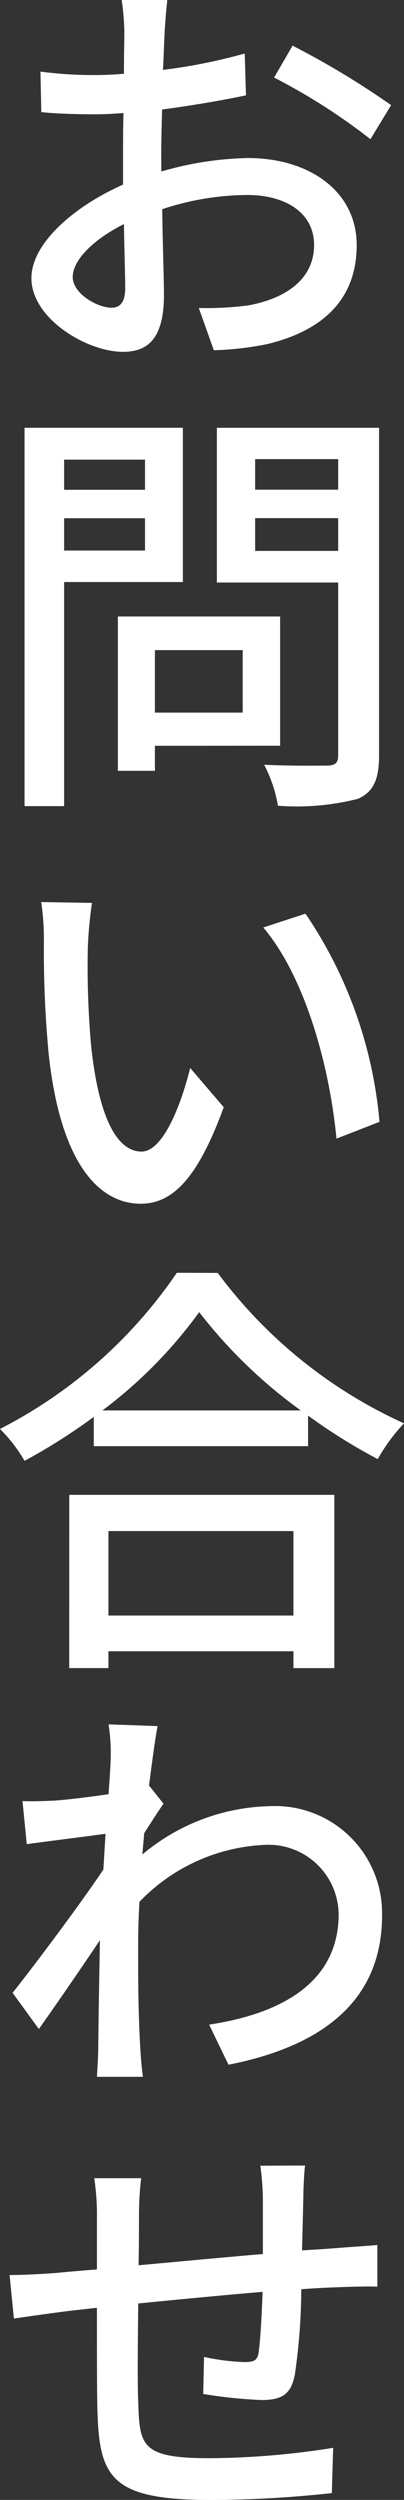
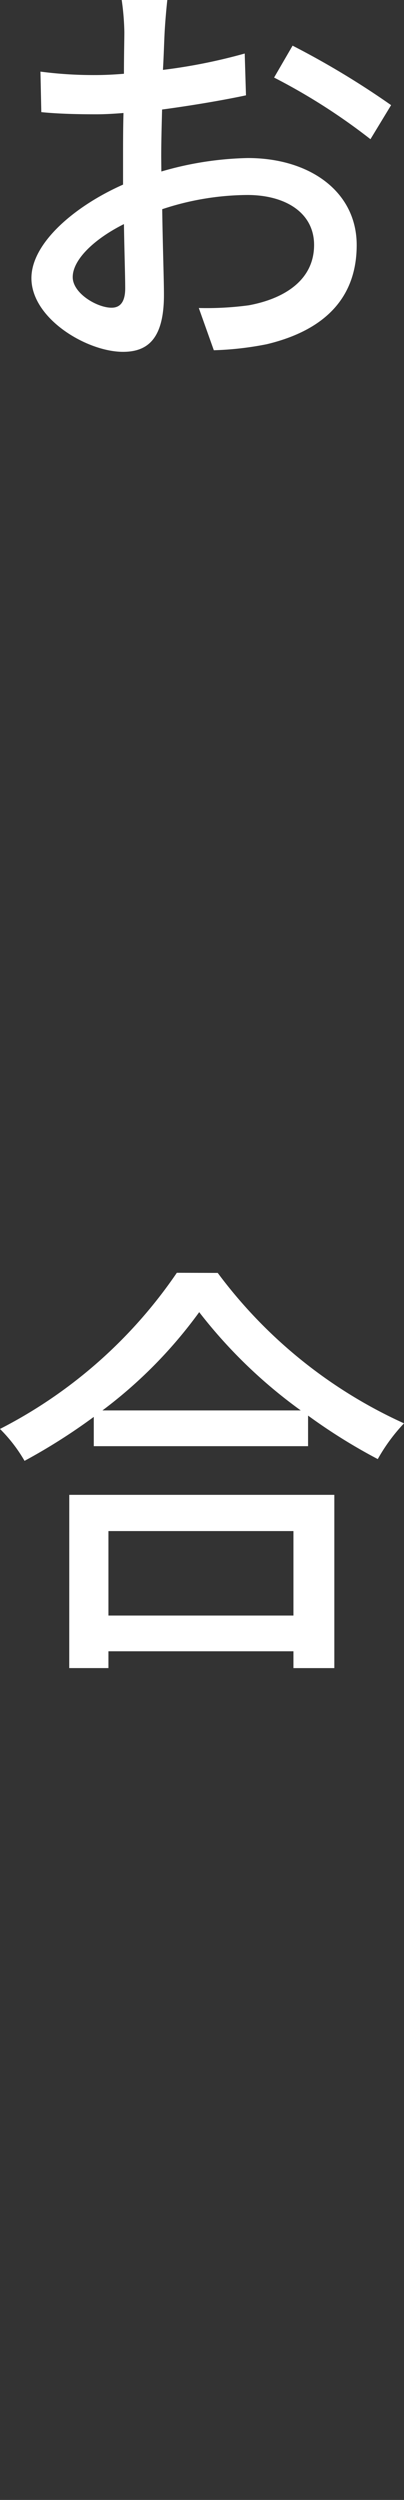
<svg xmlns="http://www.w3.org/2000/svg" width="15.03" height="92.853" viewBox="0 0 15.03 92.853">
  <rect x="0" y="0" width="15.03" height="92.853" fill="#333333" stroke="none" />
  <g transform="translate(-1334.324 -305.668)">
    <path d="M1340.327,312.038a12.265,12.265,0,0,1,3.217-.5c2.306,0,4.05,1.249,4.05,3.233,0,1.857-1.073,3.138-3.346,3.682a11.774,11.774,0,0,1-1.969.224l-.559-1.569a11.743,11.743,0,0,0,1.856-.1c1.313-.241,2.433-.929,2.433-2.242,0-1.2-1.072-1.856-2.481-1.856a10.208,10.208,0,0,0-3.169.528c.016,1.281.064,2.577.064,3.185,0,1.633-.609,2.113-1.521,2.113-1.344,0-3.409-1.232-3.409-2.737,0-1.3,1.6-2.673,3.409-3.474v-.96c0-.528,0-1.12.016-1.7-.384.031-.72.048-1.008.048-.7,0-1.425-.017-2.049-.08l-.032-1.505a15.091,15.091,0,0,0,2.049.128q.48,0,1.057-.048c0-.689.015-1.265.015-1.553a9.356,9.356,0,0,0-.1-1.2h1.7c-.032.272-.08.816-.1,1.185s-.032.864-.064,1.424a20.454,20.454,0,0,0,3.042-.608l.047,1.553c-.9.191-2.048.383-3.121.527-.016.608-.032,1.217-.032,1.761Zm-1.345,4.338c0-.48-.032-1.376-.047-2.385-1.122.561-1.906,1.328-1.906,1.969,0,.608.913,1.137,1.441,1.137C1338.79,317.1,1338.982,316.889,1338.982,316.376Zm6.227-9.012a31.114,31.114,0,0,1,3.665,2.209l-.768,1.265a22.47,22.47,0,0,0-3.585-2.289Z" fill="#fff" />
-     <path d="M1336.709,327.286v8.323h-1.472V321.556h5.89v5.73Zm0-4.546v1.12h3.01v-1.12Zm3.01,3.377v-1.2h-3.01v1.2Zm.368,7.251v.929h-1.377v-5.731h6.035v4.8Zm0-3.553v2.321h3.266v-2.321Zm8.339,3.906c0,.9-.208,1.36-.784,1.616a9.193,9.193,0,0,1-2.977.257,5.181,5.181,0,0,0-.513-1.521c1.009.048,2.049.031,2.369.031.3-.015.384-.111.384-.4v-6.4h-4.513v-5.746h6.034Zm-4.61-11v1.135h3.089v-1.135Zm3.089,3.409v-1.217h-3.089v1.217Z" fill="#fff" />
-     <path d="M1337.59,340.885a34.027,34.027,0,0,0,.112,3.506c.24,2.432.848,4.049,1.889,4.049.784,0,1.456-1.68,1.808-3.105l1.248,1.457c-.975,2.673-1.919,3.585-3.088,3.585-1.553,0-2.994-1.505-3.426-5.586a40.78,40.78,0,0,1-.176-4.145,9.329,9.329,0,0,0-.1-1.473l1.889.031A15.456,15.456,0,0,0,1337.59,340.885Zm10.852,6.451-1.6.624c-.256-2.673-1.153-5.986-2.722-7.843l1.569-.513A16.264,16.264,0,0,1,1348.442,347.336Z" fill="#fff" />
    <path d="M1342.424,352.947a17.766,17.766,0,0,0,6.93,5.587,6.64,6.64,0,0,0-.976,1.328,20.922,20.922,0,0,1-2.593-1.616v1.136h-7.972v-1.088a21.855,21.855,0,0,1-2.576,1.633,5.669,5.669,0,0,0-.913-1.185,17.719,17.719,0,0,0,6.579-5.8Zm-5.523,8.243h9.861v6.435h-1.521V367h-6.883v.624H1336.9Zm8.612-3.136a18.335,18.335,0,0,1-3.778-3.65,17.1,17.1,0,0,1-3.6,3.65Zm-7.155,4.481v3.138h6.883v-3.138Z" fill="#fff" />
-     <path d="M1340.407,372.661c-.192.273-.48.72-.72,1.1-.016.255-.048.511-.064.784a7.637,7.637,0,0,1,4.77-1.793,3.979,3.979,0,0,1,4.145,4.017c.017,3.138-2.129,4.882-5.714,5.587l-.72-1.489c2.657-.4,4.834-1.553,4.818-4.129a2.61,2.61,0,0,0-2.785-2.546,6.884,6.884,0,0,0-4.626,2.114c-.032.56-.048,1.1-.048,1.585,0,1.343,0,2.448.08,3.857.016.271.048.736.1,1.057h-1.713c.016-.273.048-.769.048-1.025.016-1.441.032-2.321.064-4.05-.721,1.073-1.633,2.4-2.273,3.3l-.976-1.344c.864-1.088,2.528-3.313,3.377-4.578l.08-1.329c-.721.1-2,.257-2.93.385l-.159-1.6c.4.016.72,0,1.168-.016.481-.032,1.28-.128,2.033-.24.048-.657.08-1.168.08-1.344a6.722,6.722,0,0,0-.08-1.249l1.825.064c-.08.4-.192,1.216-.321,2.225h.017Z" fill="#fff" />
-     <path d="M1345.673,386.1c-.032.24-.064.833-.064,1.2l-.048,1.952c.544-.031,1.041-.064,1.472-.1.4-.032.929-.064,1.329-.1V390.6c-.256-.016-.944,0-1.329.016-.416.016-.928.032-1.5.08a22.706,22.706,0,0,1-.24,3.169c-.144.752-.5.945-1.249.945a17.9,17.9,0,0,1-2.16-.225l.031-1.376a8.256,8.256,0,0,0,1.489.192c.352,0,.5-.048.544-.368.065-.48.113-1.344.145-2.241-1.505.128-3.186.288-4.626.432-.017,1.521-.032,3.042,0,3.666.048,1.616.111,2.081,2.641,2.081a29.977,29.977,0,0,0,4.61-.385l-.049,1.681a42.694,42.694,0,0,1-4.466.256c-3.777,0-4.193-.833-4.257-3.41-.016-.656-.016-2.224-.016-3.729-.561.064-1.04.112-1.376.16-.481.064-1.3.177-1.713.24l-.16-1.616c.464,0,1.12-.032,1.761-.08.335-.032.848-.08,1.488-.128v-1.9a9.067,9.067,0,0,0-.1-1.489h1.744a12.208,12.208,0,0,0-.08,1.409c0,.448,0,1.089-.015,1.825,1.424-.128,3.088-.288,4.625-.417v-2.017a9.714,9.714,0,0,0-.095-1.264Z" fill="#fff" />
  </g>
</svg>